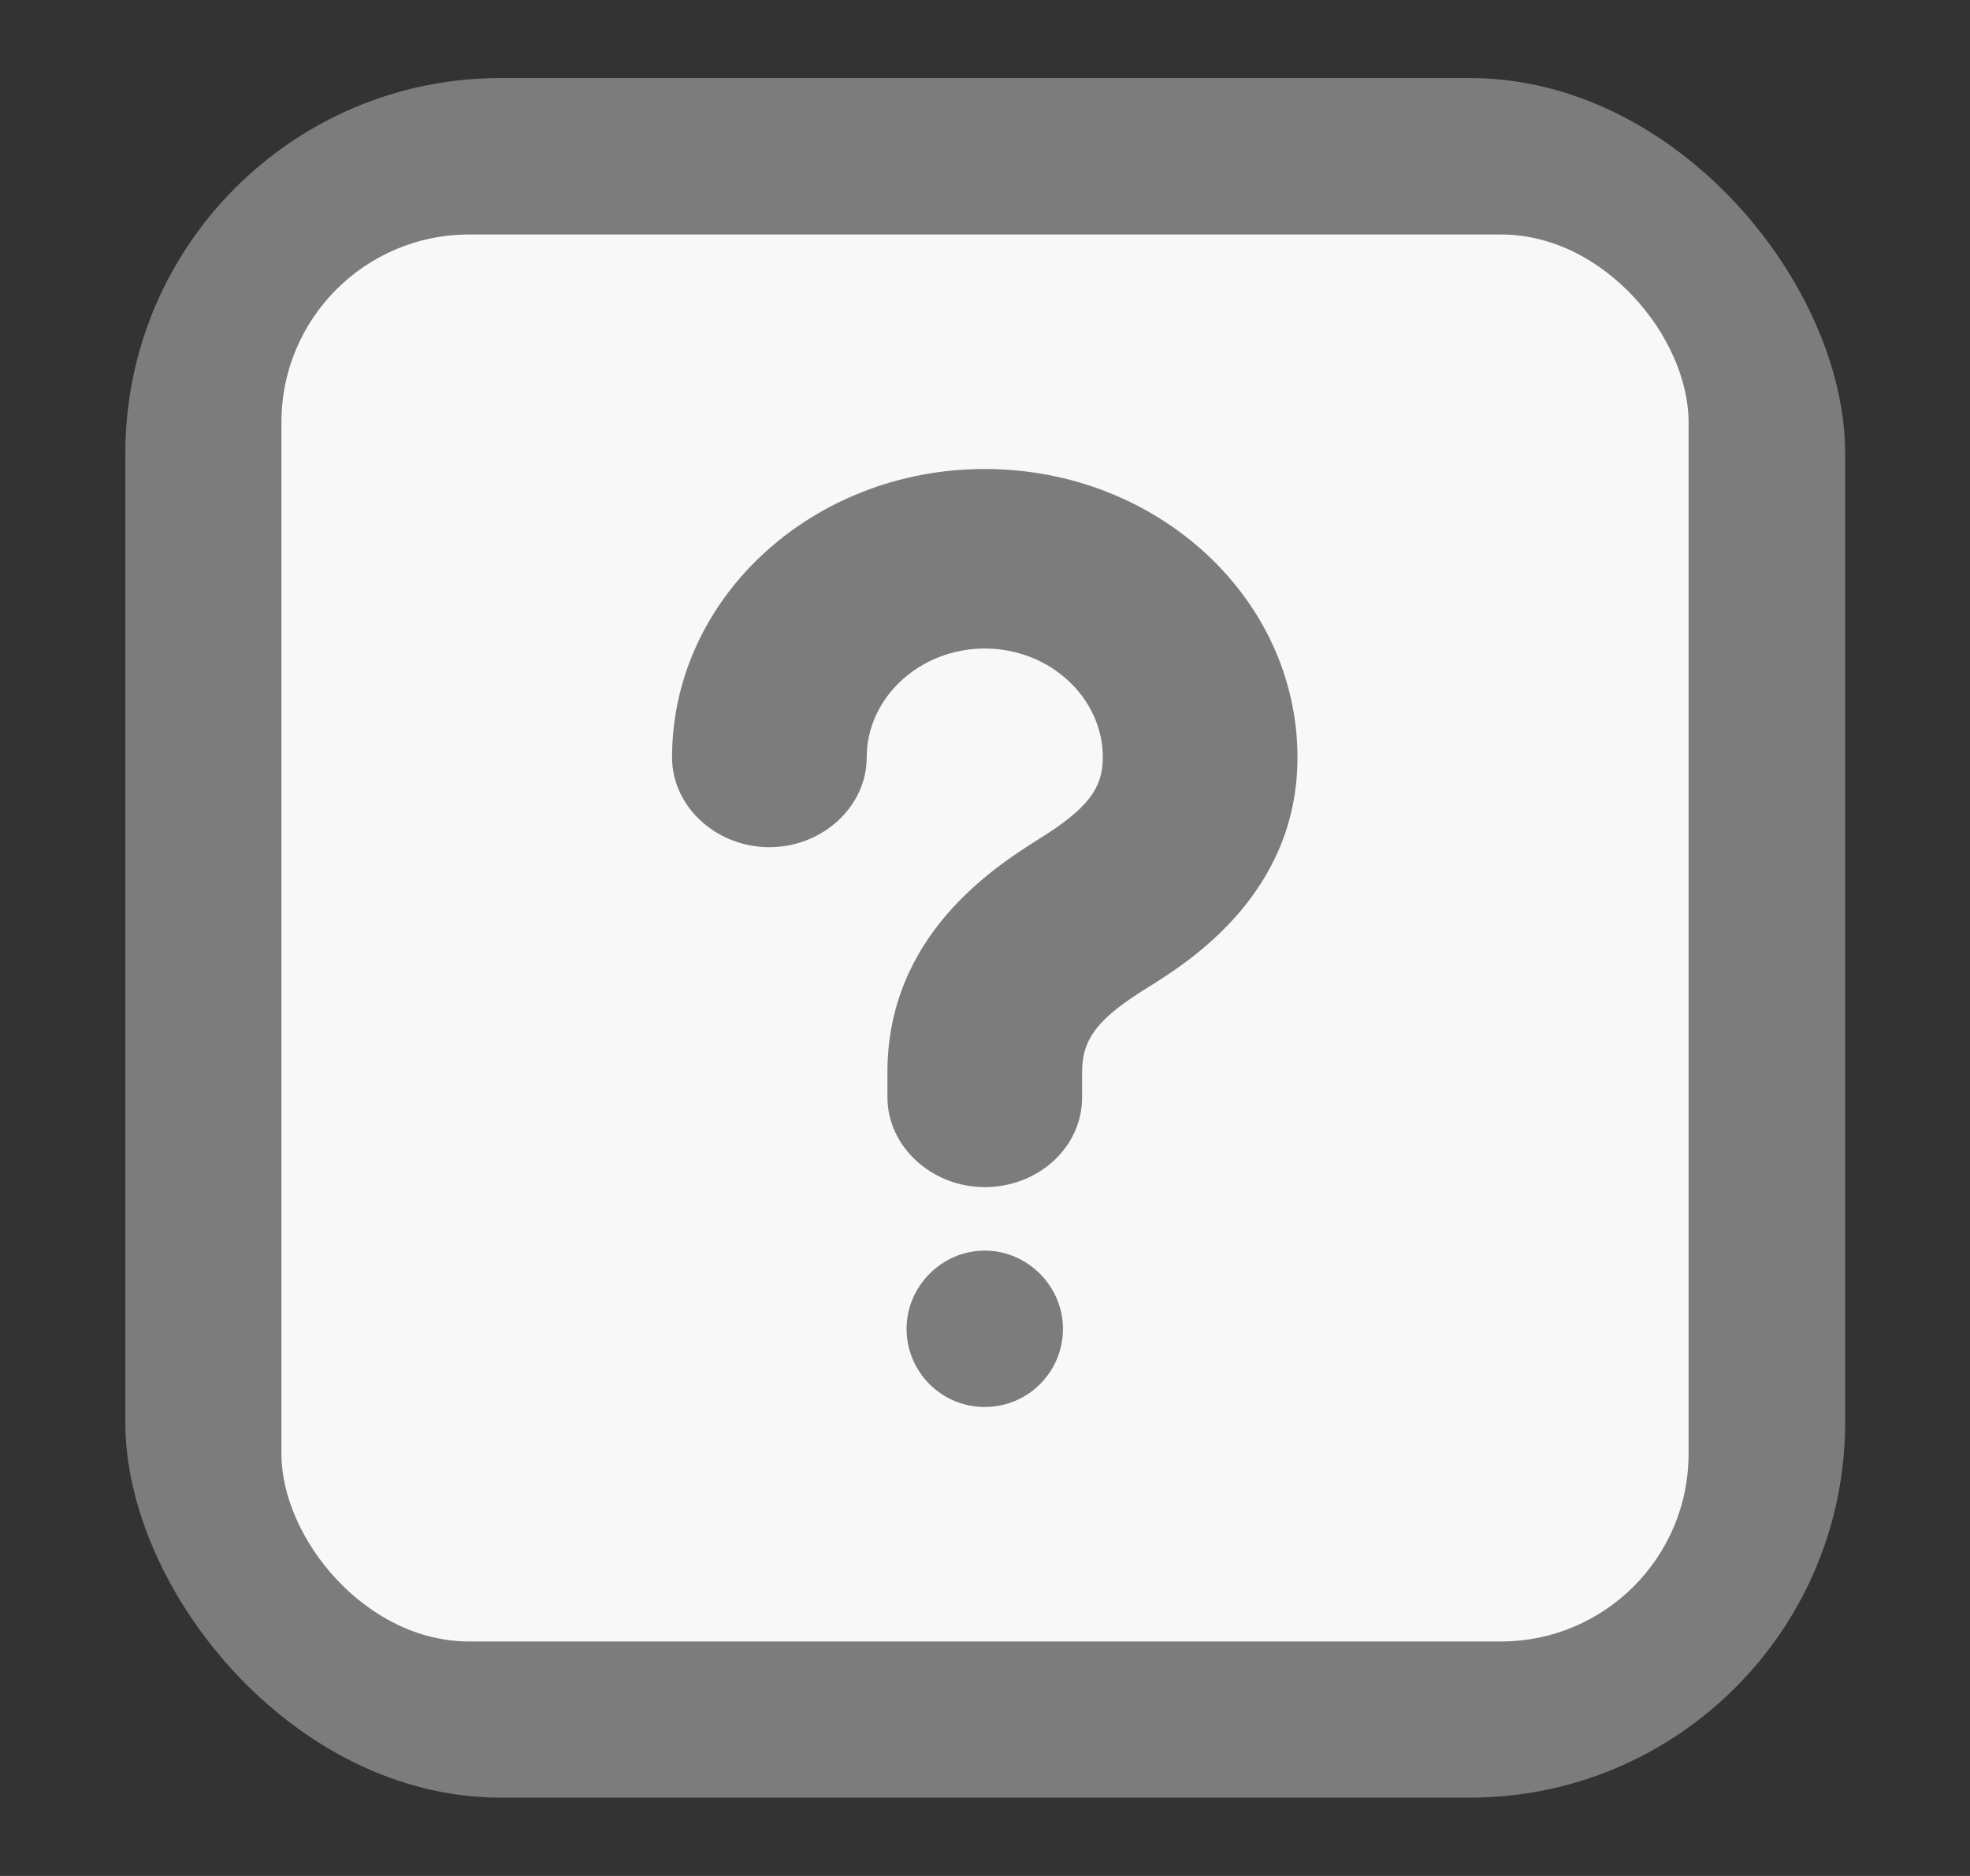
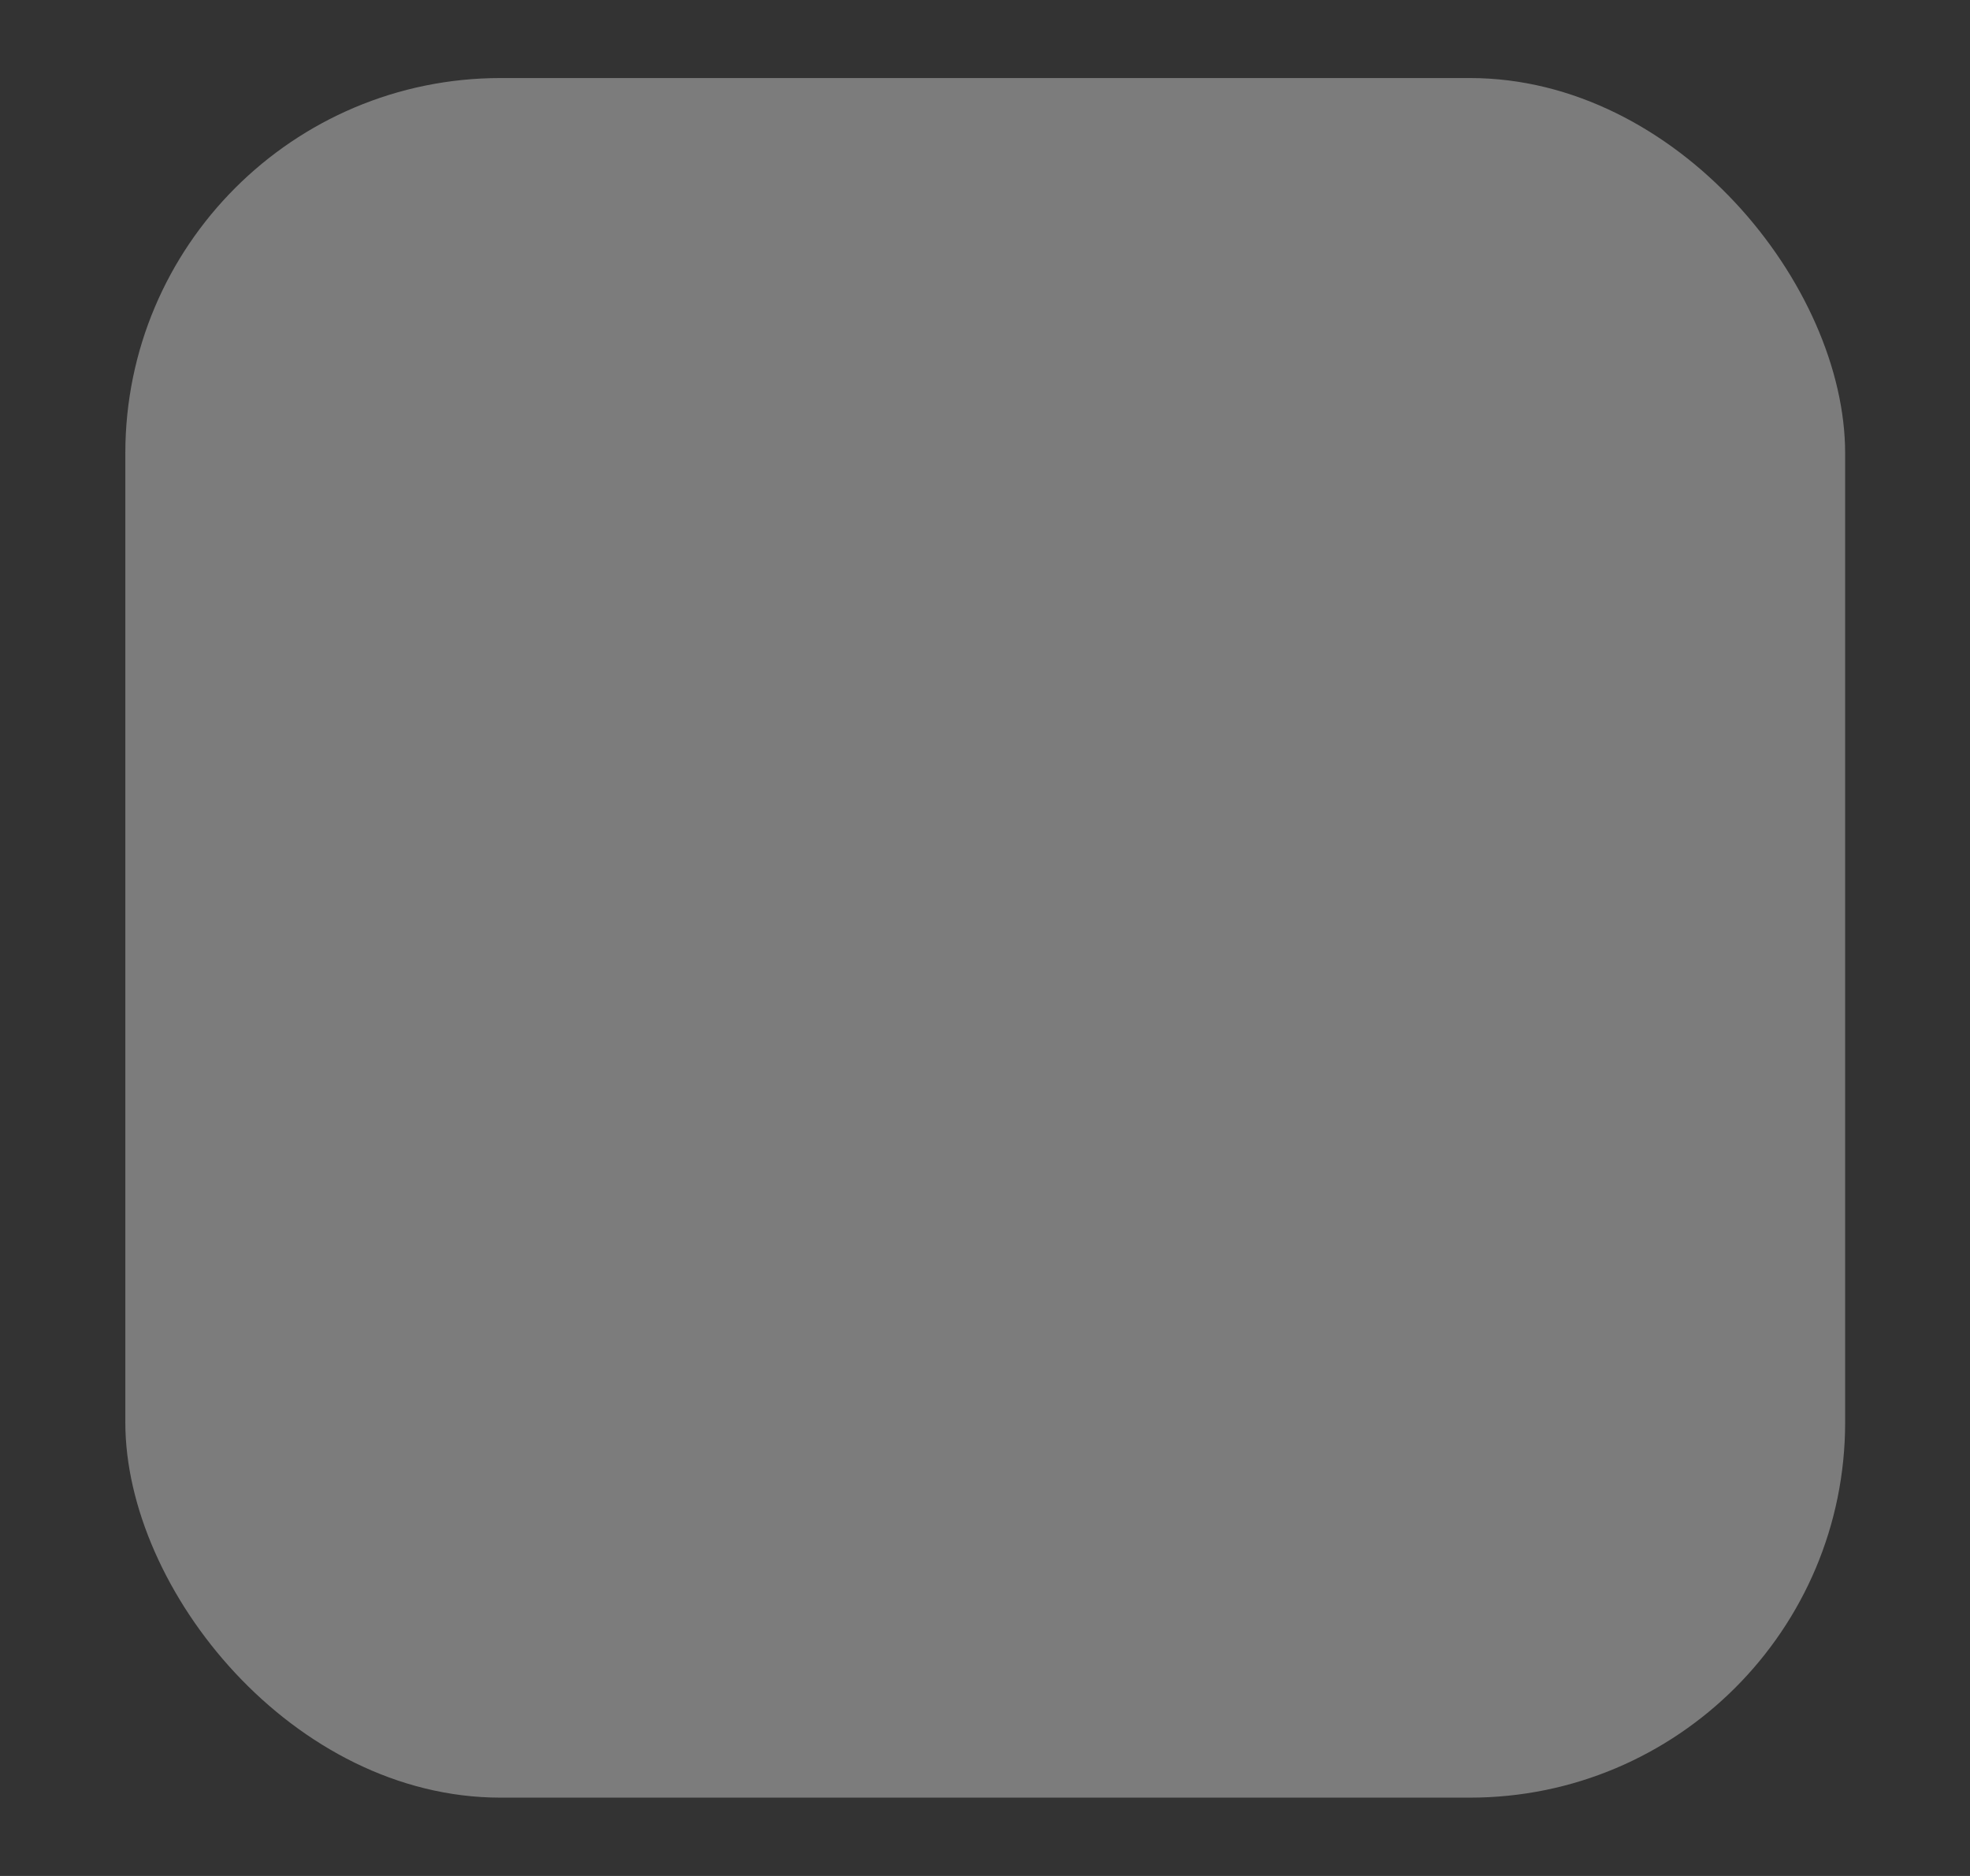
<svg xmlns="http://www.w3.org/2000/svg" width="21" height="20" viewBox="0 0 21 20" fill="none">
  <rect x="0" y="0" width="21" height="20" fill="#333333" stroke="none" />
  <rect x="1.336" y="0.832" width="18.333" height="18.333" rx="4" fill="#7C7C7C" />
-   <rect x="3" y="2.5" width="15" height="15" rx="2" fill="#F8F8F8" />
-   <path fill-rule="evenodd" clip-rule="evenodd" d="M9.46 11.699C9.46 12.222 9.93 12.656 10.497 12.656C11.065 12.656 11.535 12.235 11.535 11.699V11.431C11.535 11.074 11.701 10.857 12.24 10.525C12.669 10.257 13.831 9.53 13.831 8.075C13.831 6.378 12.337 5 10.497 5C8.658 5 7.164 6.378 7.164 8.075C7.164 8.598 7.634 9.032 8.201 9.032C8.769 9.032 9.239 8.598 9.239 8.075C9.239 7.437 9.806 6.914 10.497 6.914C11.189 6.914 11.756 7.437 11.756 8.075C11.756 8.407 11.59 8.624 11.078 8.943C11.073 8.946 11.068 8.95 11.062 8.953C10.608 9.241 9.46 9.968 9.46 11.431V11.699ZM9.664 14.167C9.664 14.622 10.031 15 10.497 15C10.964 15 11.331 14.622 11.331 14.167C11.331 13.711 10.953 13.333 10.497 13.333C10.042 13.333 9.664 13.711 9.664 14.167Z" fill="#7C7C7C" />
</svg>